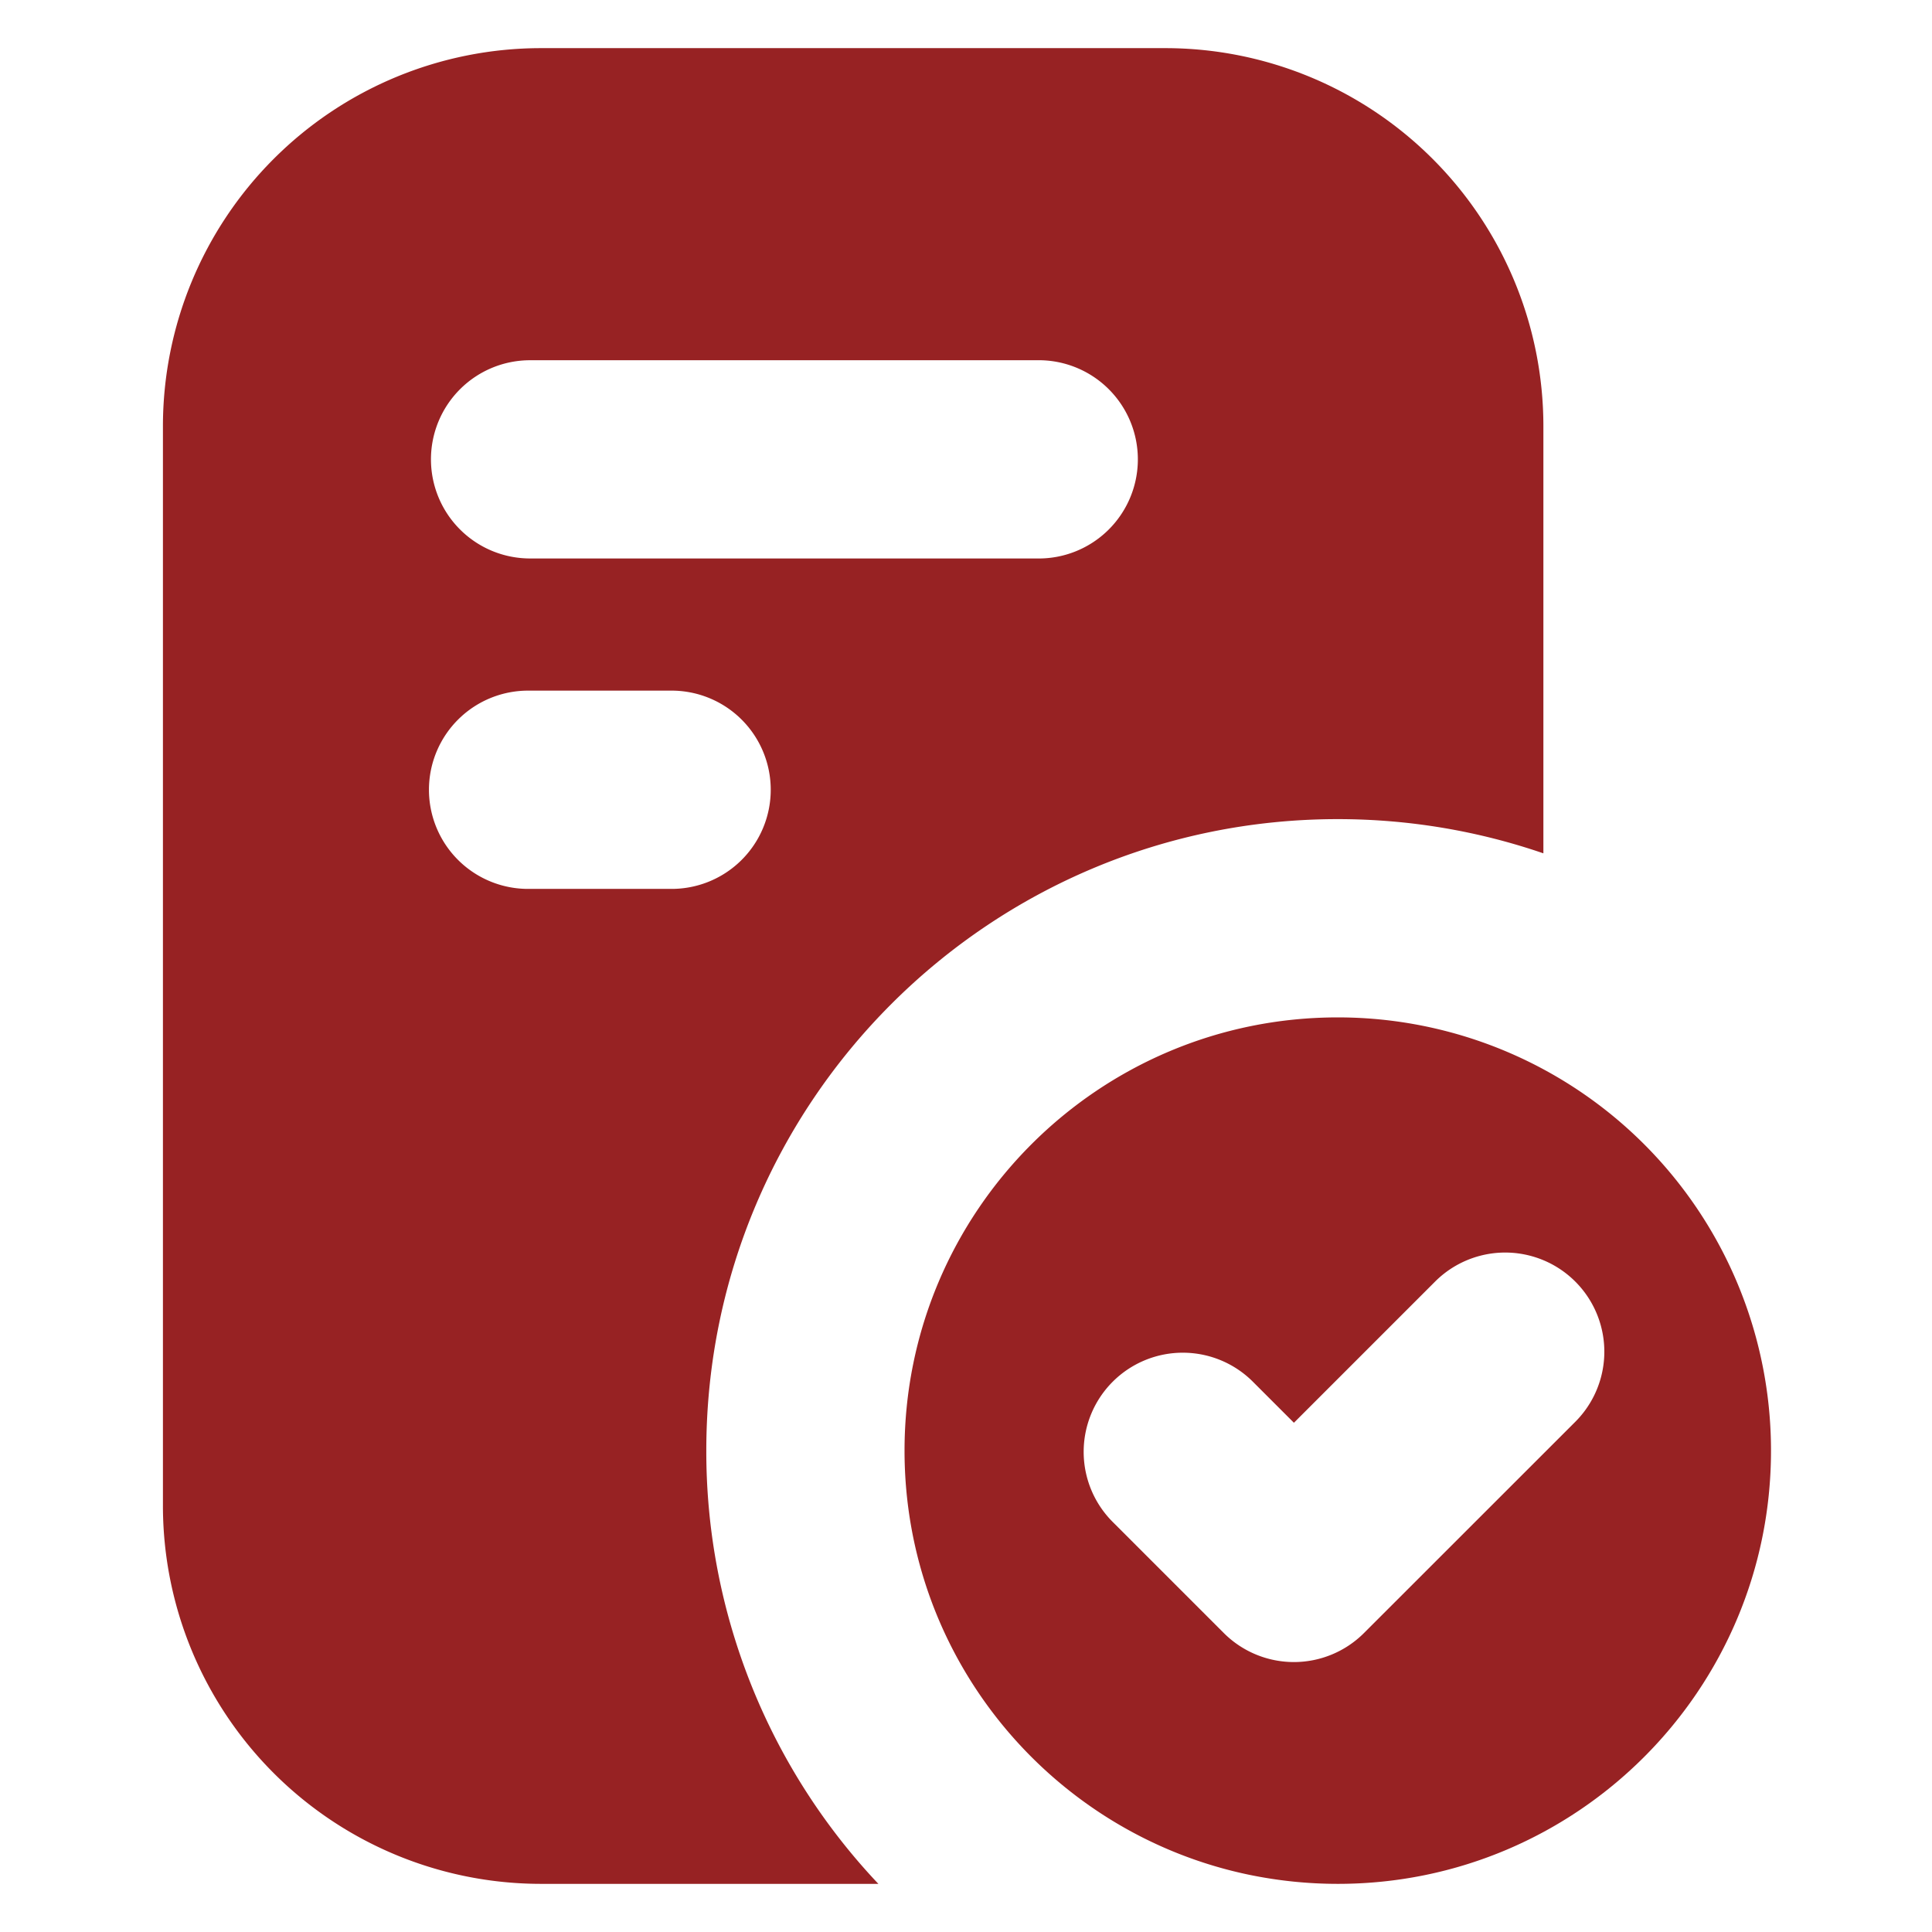
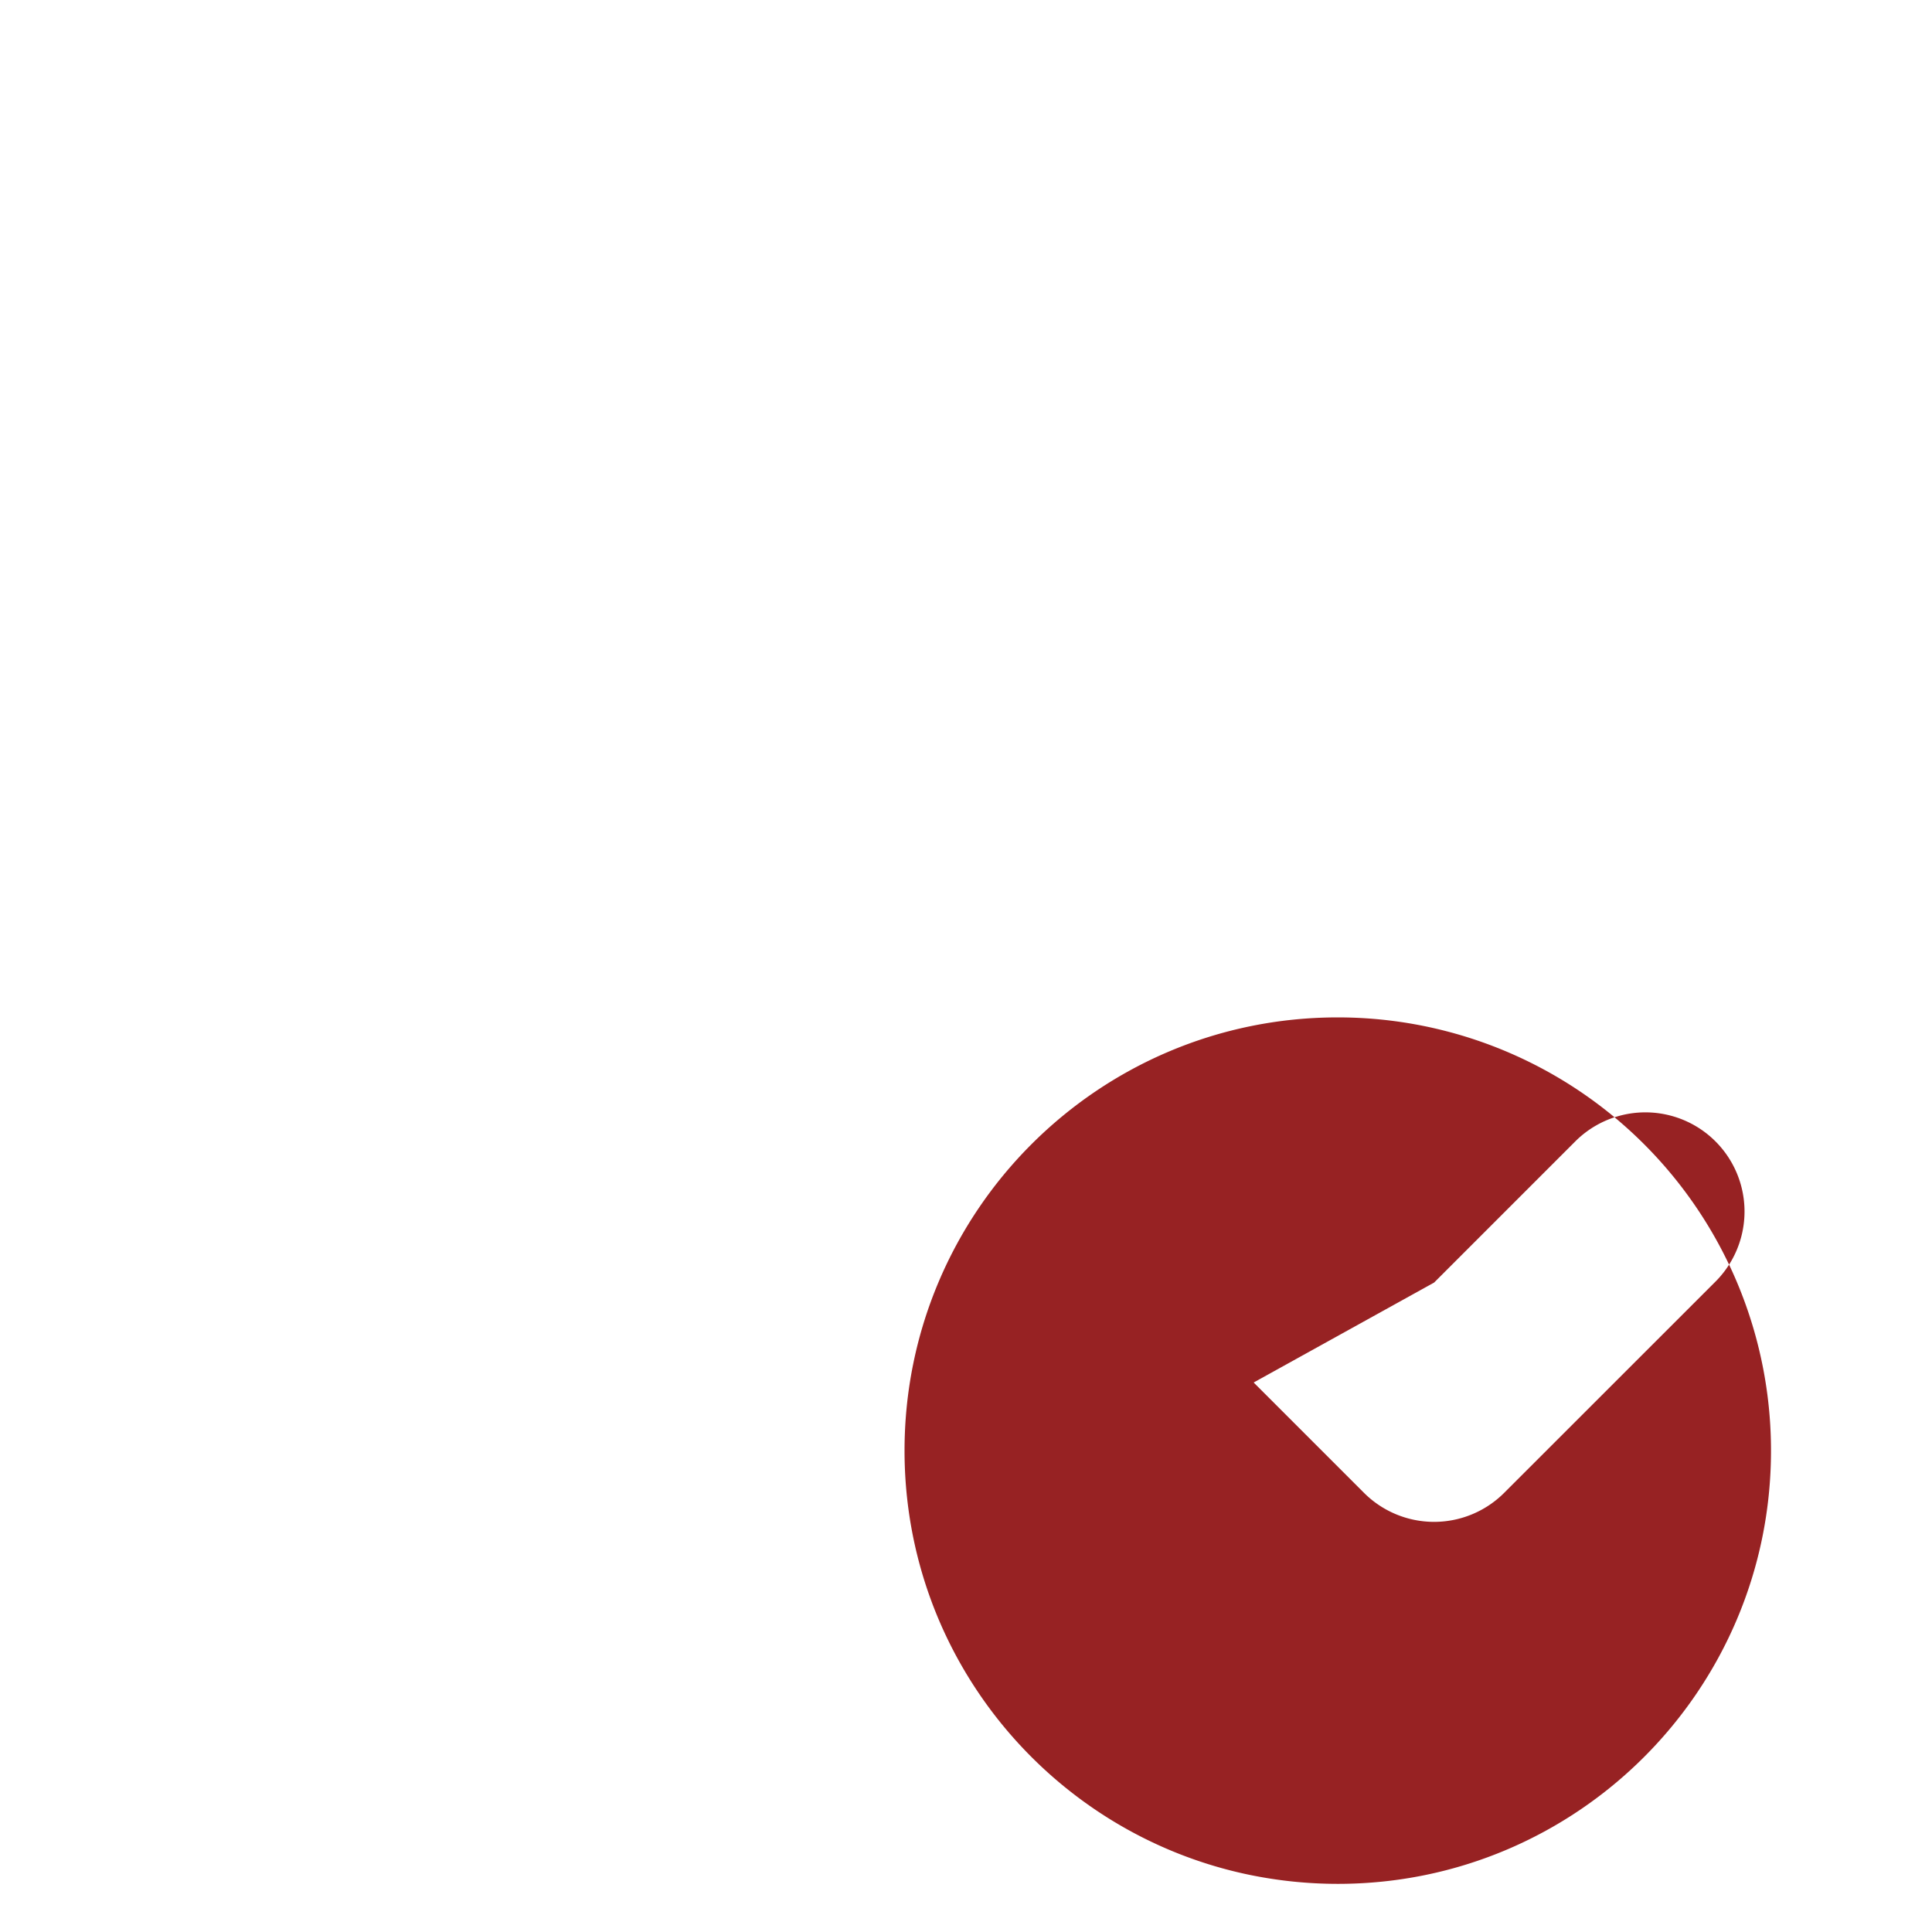
<svg xmlns="http://www.w3.org/2000/svg" width="48" height="48" fill="none">
-   <path fill="#972223" fill-rule="evenodd" d="M13.443 1.196a9.395 9.395 0 0 0-9.395 9.395v26.817a9.395 9.395 0 0 0 9.395 9.396h8.38a15.64 15.64 0 0 1-4.275-10.764c0-8.664 7.024-15.689 15.689-15.689 1.788 0 3.506.3 5.108.85v-10.61a9.395 9.395 0 0 0-9.395-9.395zm-2.736 10.216A2.463 2.463 0 0 1 13.17 8.95h12.587a2.463 2.463 0 1 1 0 4.925H13.17a2.463 2.463 0 0 1-2.463-2.463m2.463 5.747a2.463 2.463 0 1 0 0 4.925h3.466a2.463 2.463 0 1 0 0-4.925z" clip-rule="evenodd" />
-   <path fill="#972223" fill-rule="evenodd" d="M33.237 46.804c-.76 0-1.502-.08-2.218-.229-4.88-1.022-8.546-5.35-8.546-10.535 0-5.944 4.82-10.763 10.764-10.763A10.761 10.761 0 0 1 44 36.04c0 5.945-4.819 10.764-10.763 10.764m-2.09-12.456a2.463 2.463 0 1 0-3.483 3.483l2.741 2.741a2.463 2.463 0 0 0 3.483 0l5.25-5.248a2.463 2.463 0 0 0-3.484-3.483l-3.507 3.507z" clip-rule="evenodd" />
+   <path fill="#972223" fill-rule="evenodd" d="M33.237 46.804c-.76 0-1.502-.08-2.218-.229-4.88-1.022-8.546-5.35-8.546-10.535 0-5.944 4.82-10.763 10.764-10.763A10.761 10.761 0 0 1 44 36.04c0 5.945-4.819 10.764-10.763 10.764m-2.09-12.456l2.741 2.741a2.463 2.463 0 0 0 3.483 0l5.25-5.248a2.463 2.463 0 0 0-3.484-3.483l-3.507 3.507z" clip-rule="evenodd" />
</svg>